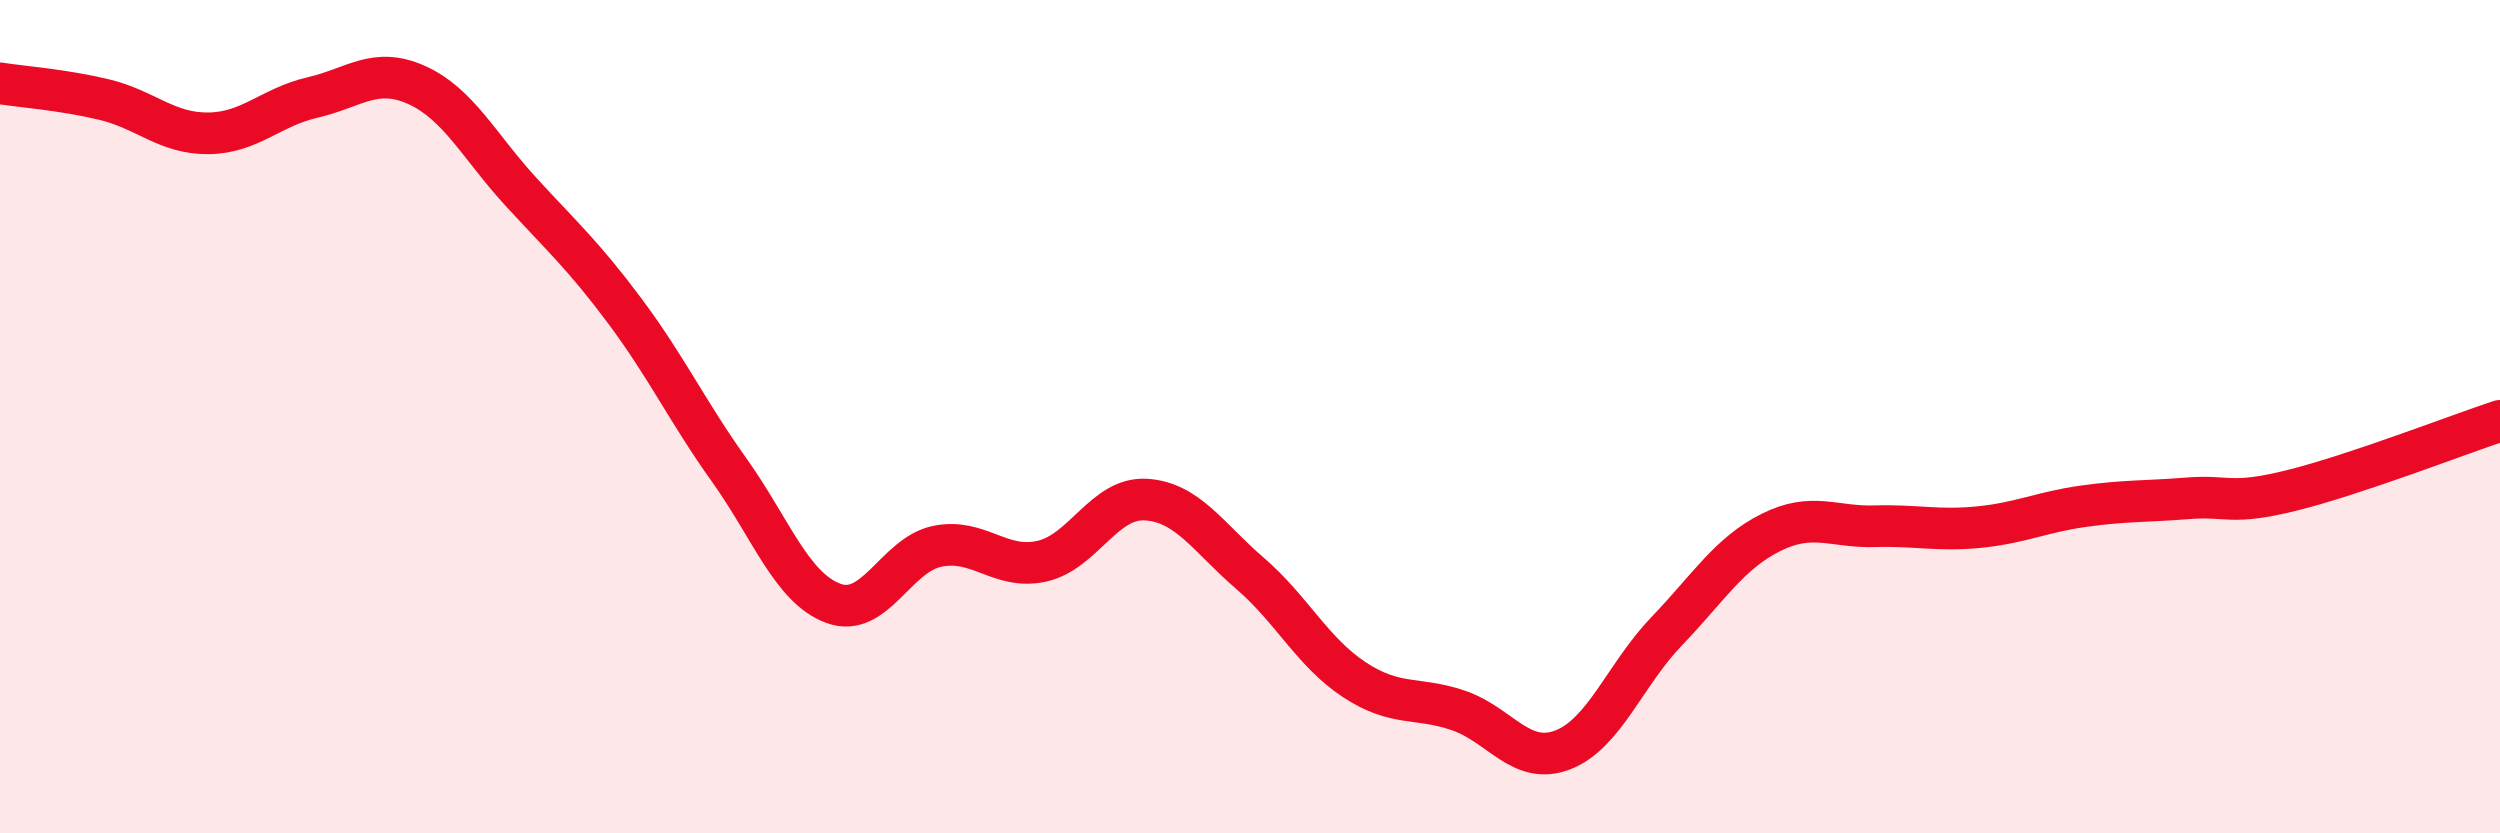
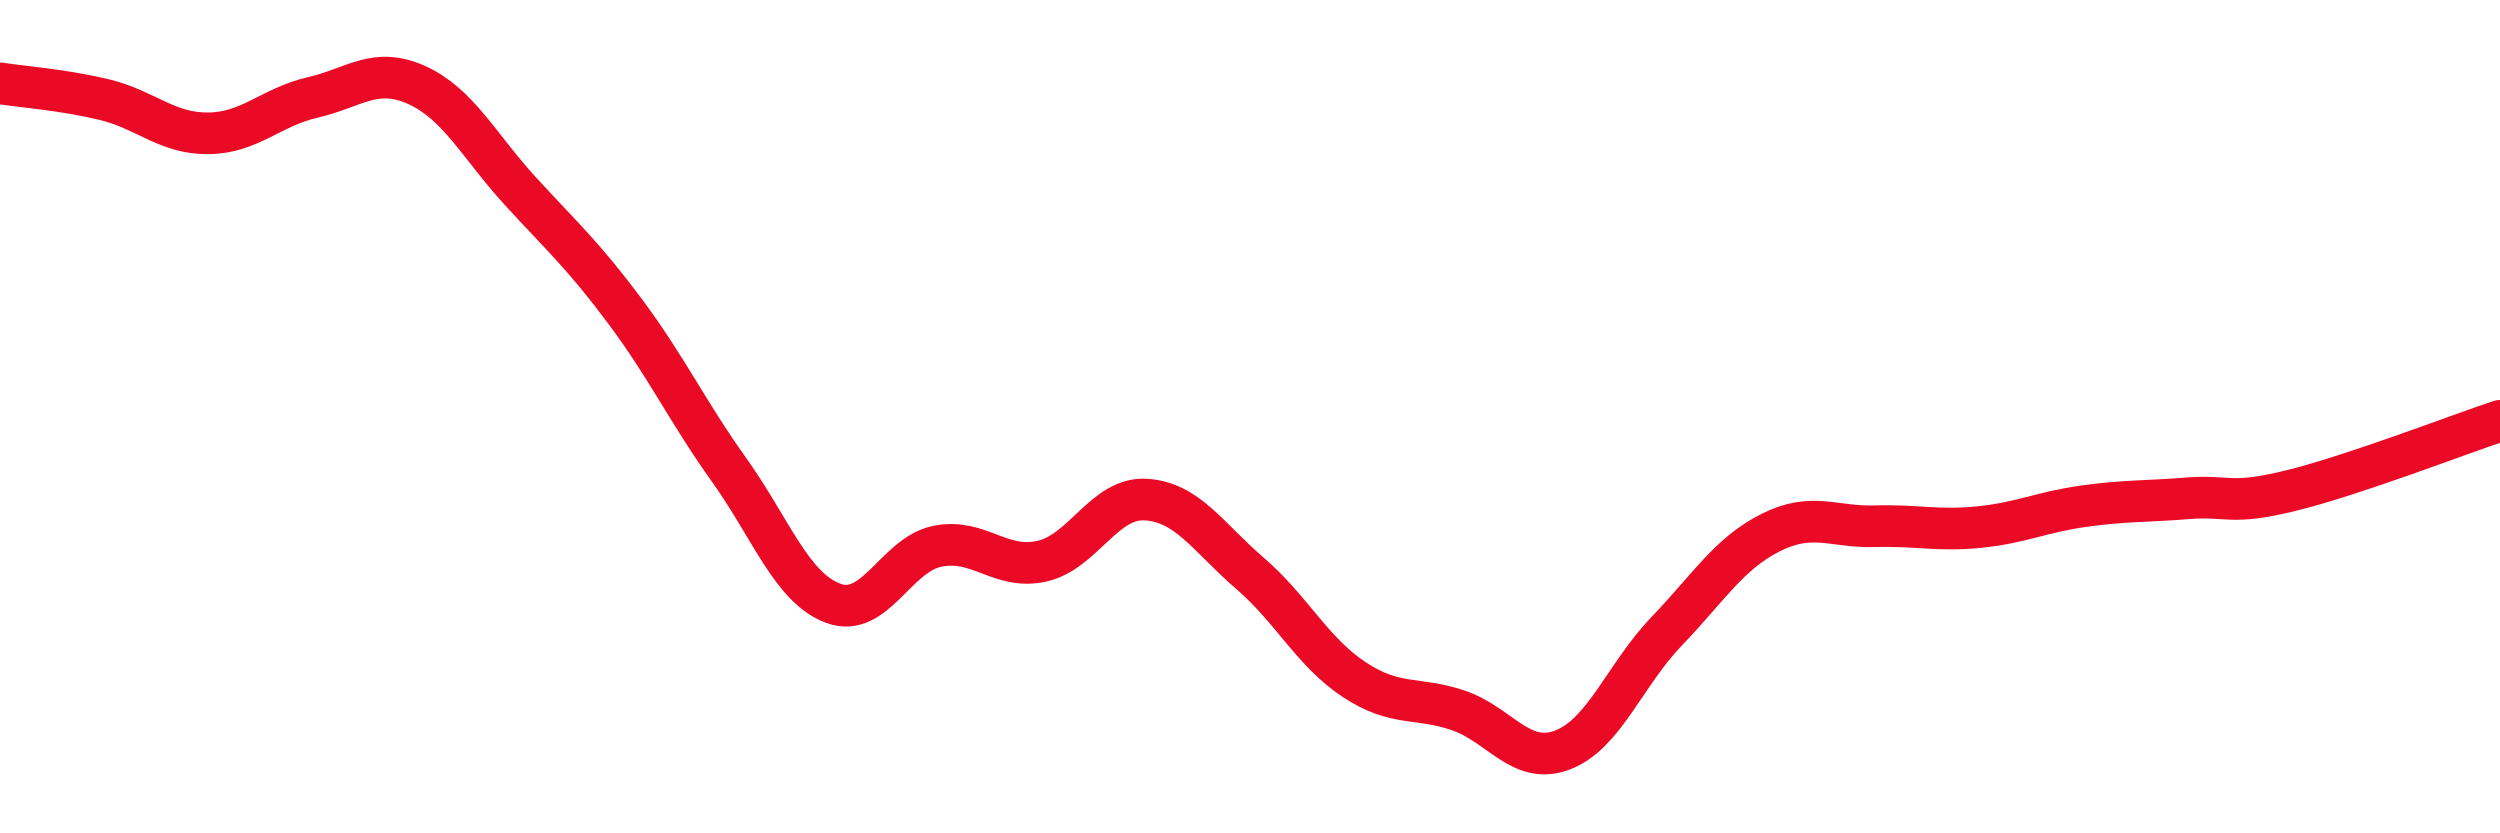
<svg xmlns="http://www.w3.org/2000/svg" width="60" height="20" viewBox="0 0 60 20">
-   <path d="M 0,2 C 0.5,2.08 1.5,2.15 2.5,2.39 C 3.5,2.63 4,3.21 5,3.2 C 6,3.19 6.5,2.57 7.5,2.34 C 8.5,2.11 9,1.59 10,2.04 C 11,2.49 11.5,3.51 12.5,4.6 C 13.5,5.69 14,6.13 15,7.47 C 16,8.81 16.5,9.88 17.5,11.28 C 18.5,12.68 19,14.11 20,14.48 C 21,14.85 21.5,13.31 22.5,13.11 C 23.5,12.91 24,13.69 25,13.47 C 26,13.25 26.5,11.93 27.5,11.99 C 28.5,12.05 29,12.9 30,13.76 C 31,14.62 31.5,15.65 32.5,16.31 C 33.5,16.97 34,16.71 35,17.05 C 36,17.39 36.5,18.38 37.5,18 C 38.5,17.62 39,16.19 40,15.15 C 41,14.11 41.5,13.28 42.5,12.78 C 43.5,12.28 44,12.66 45,12.63 C 46,12.6 46.5,12.75 47.5,12.65 C 48.5,12.55 49,12.29 50,12.15 C 51,12.01 51.5,12.04 52.5,11.96 C 53.5,11.88 53.5,12.14 55,11.77 C 56.5,11.4 59,10.43 60,10.1L60 20L0 20Z" fill="#EB0A25" opacity="0.1" stroke-linecap="round" stroke-linejoin="round" />
  <path d="M 0,2 C 0.5,2.08 1.5,2.15 2.5,2.39 C 3.5,2.63 4,3.21 5,3.2 C 6,3.19 6.5,2.57 7.5,2.34 C 8.5,2.11 9,1.59 10,2.04 C 11,2.49 11.5,3.51 12.5,4.6 C 13.5,5.69 14,6.13 15,7.47 C 16,8.81 16.5,9.88 17.5,11.28 C 18.5,12.68 19,14.11 20,14.48 C 21,14.85 21.5,13.31 22.5,13.11 C 23.5,12.91 24,13.69 25,13.47 C 26,13.25 26.5,11.93 27.5,11.99 C 28.5,12.05 29,12.9 30,13.76 C 31,14.62 31.5,15.65 32.5,16.31 C 33.5,16.97 34,16.71 35,17.05 C 36,17.39 36.5,18.38 37.5,18 C 38.5,17.62 39,16.19 40,15.15 C 41,14.11 41.5,13.28 42.5,12.78 C 43.5,12.28 44,12.66 45,12.63 C 46,12.6 46.5,12.75 47.5,12.65 C 48.5,12.55 49,12.29 50,12.15 C 51,12.01 51.5,12.04 52.5,11.96 C 53.5,11.88 53.5,12.14 55,11.77 C 56.5,11.4 59,10.43 60,10.1" stroke="#EB0A25" stroke-width="1" fill="none" stroke-linecap="round" stroke-linejoin="round" />
</svg>